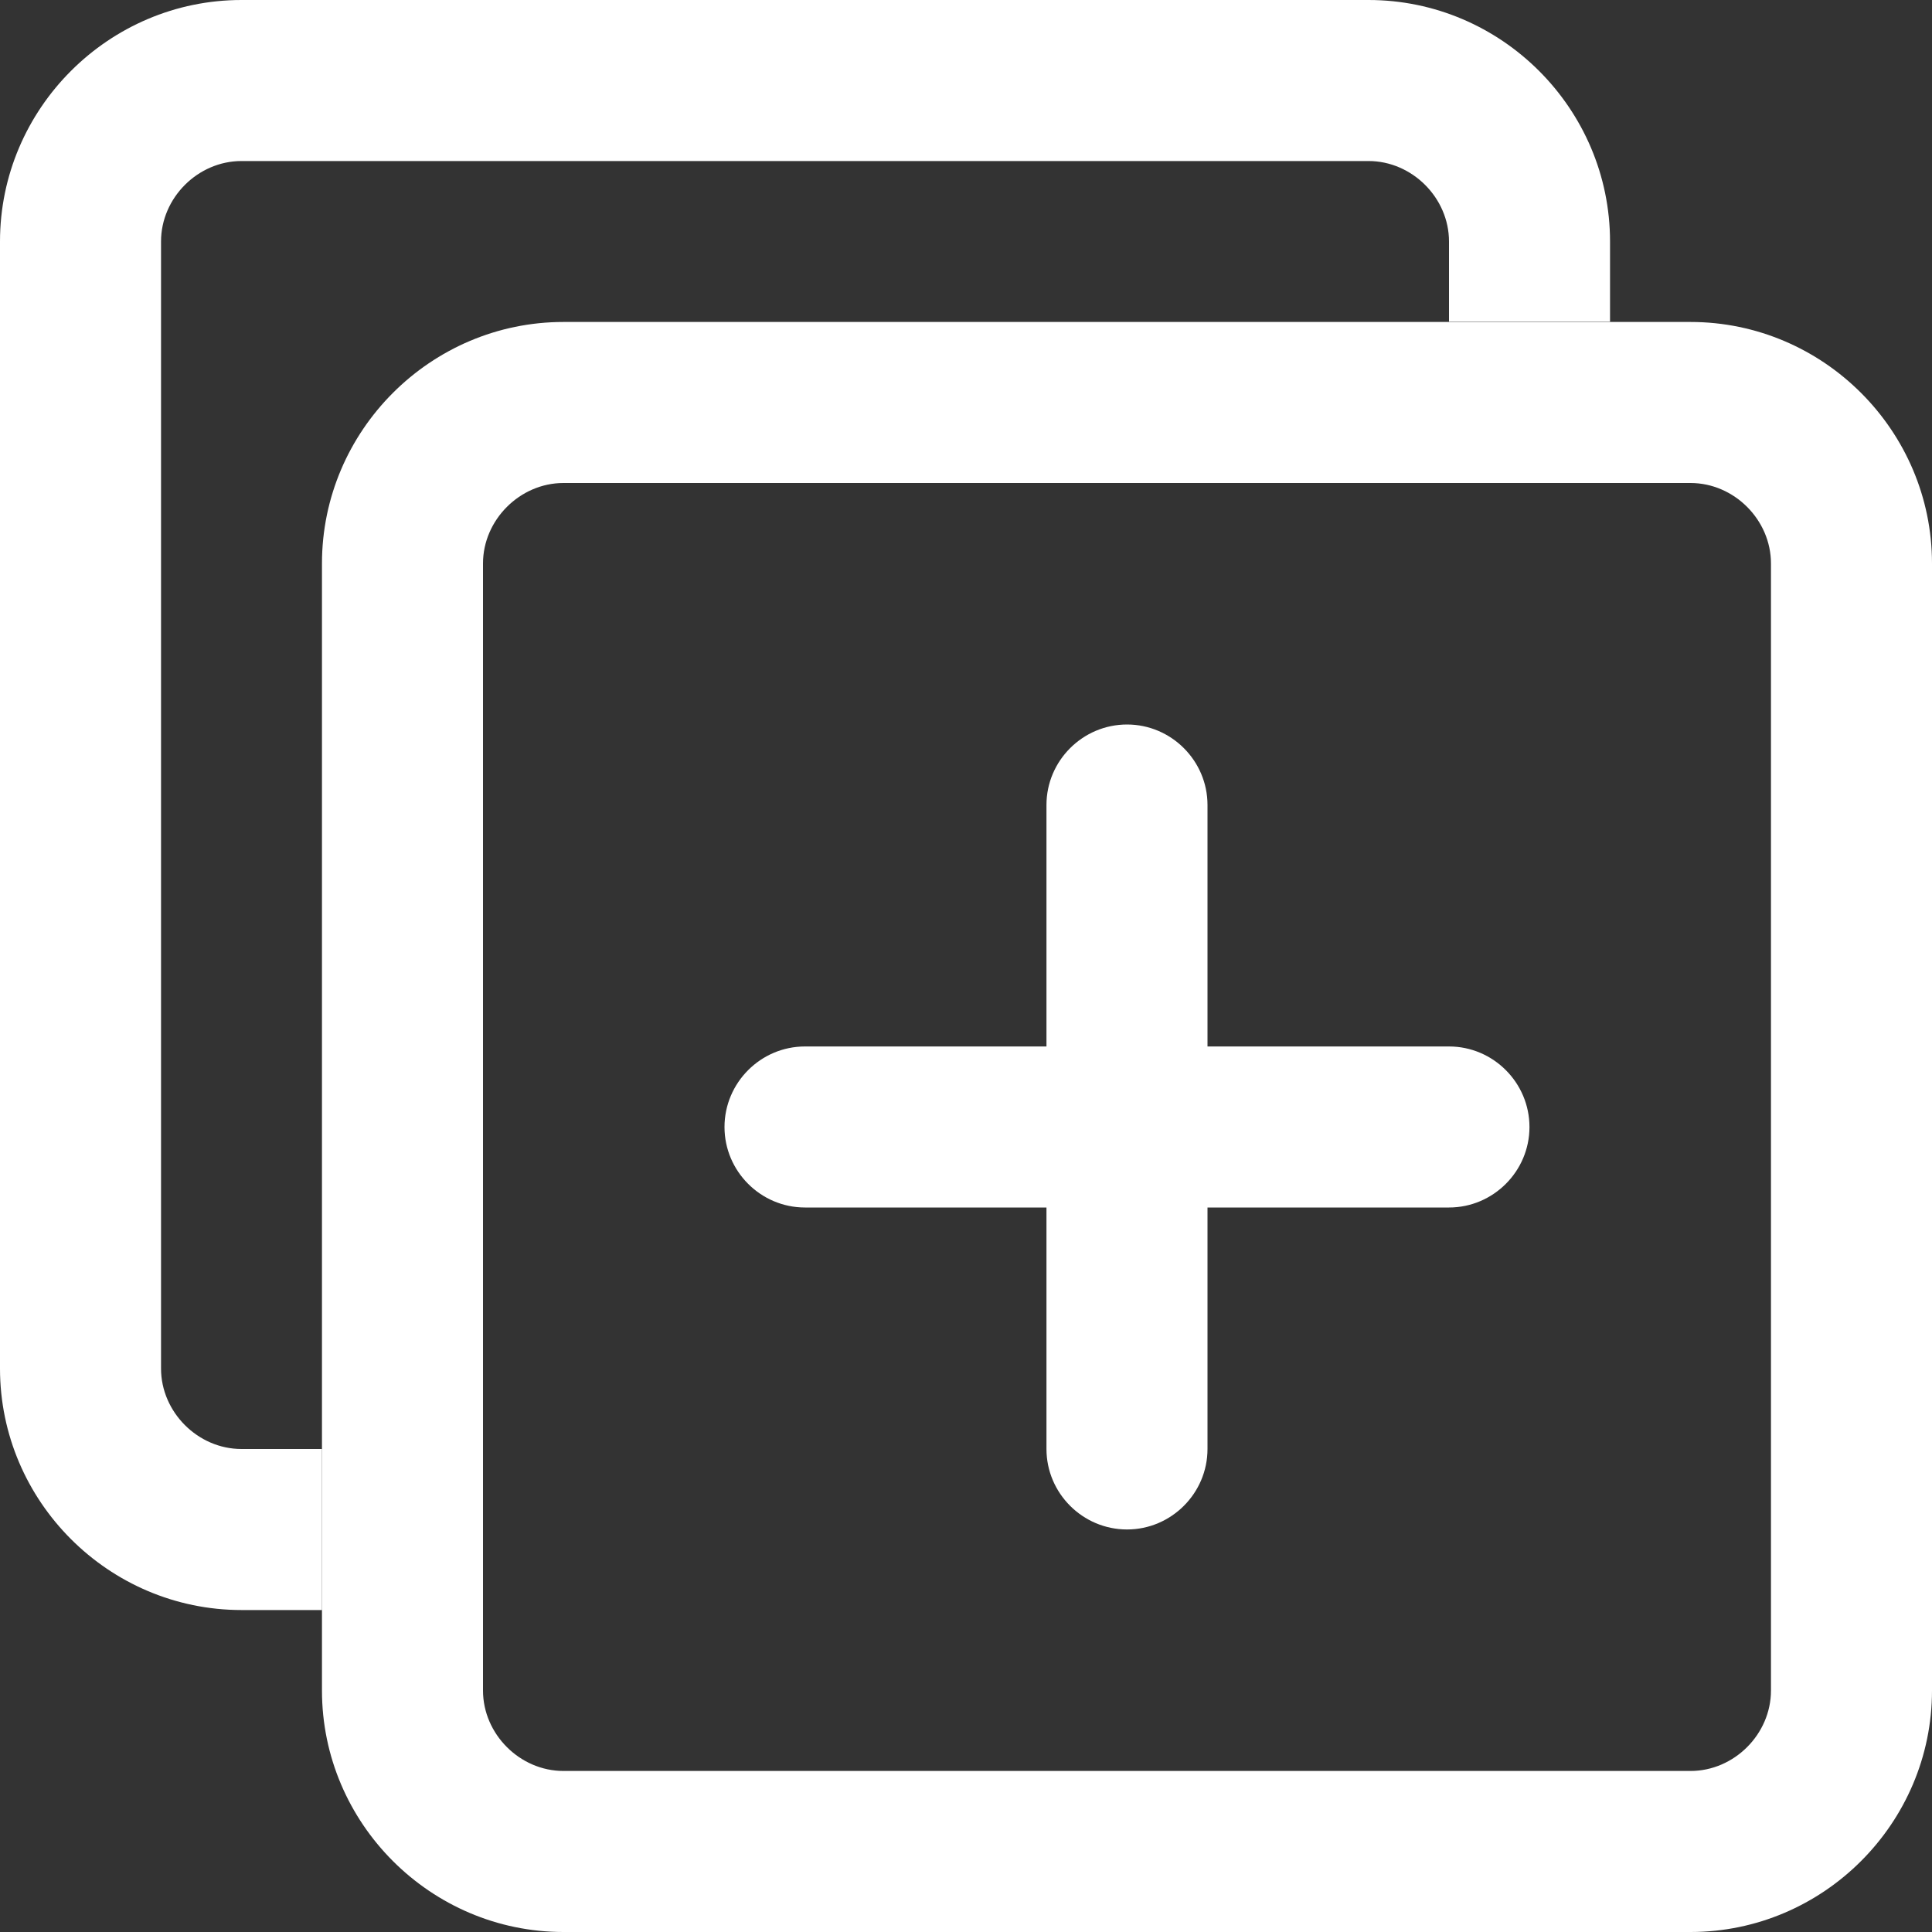
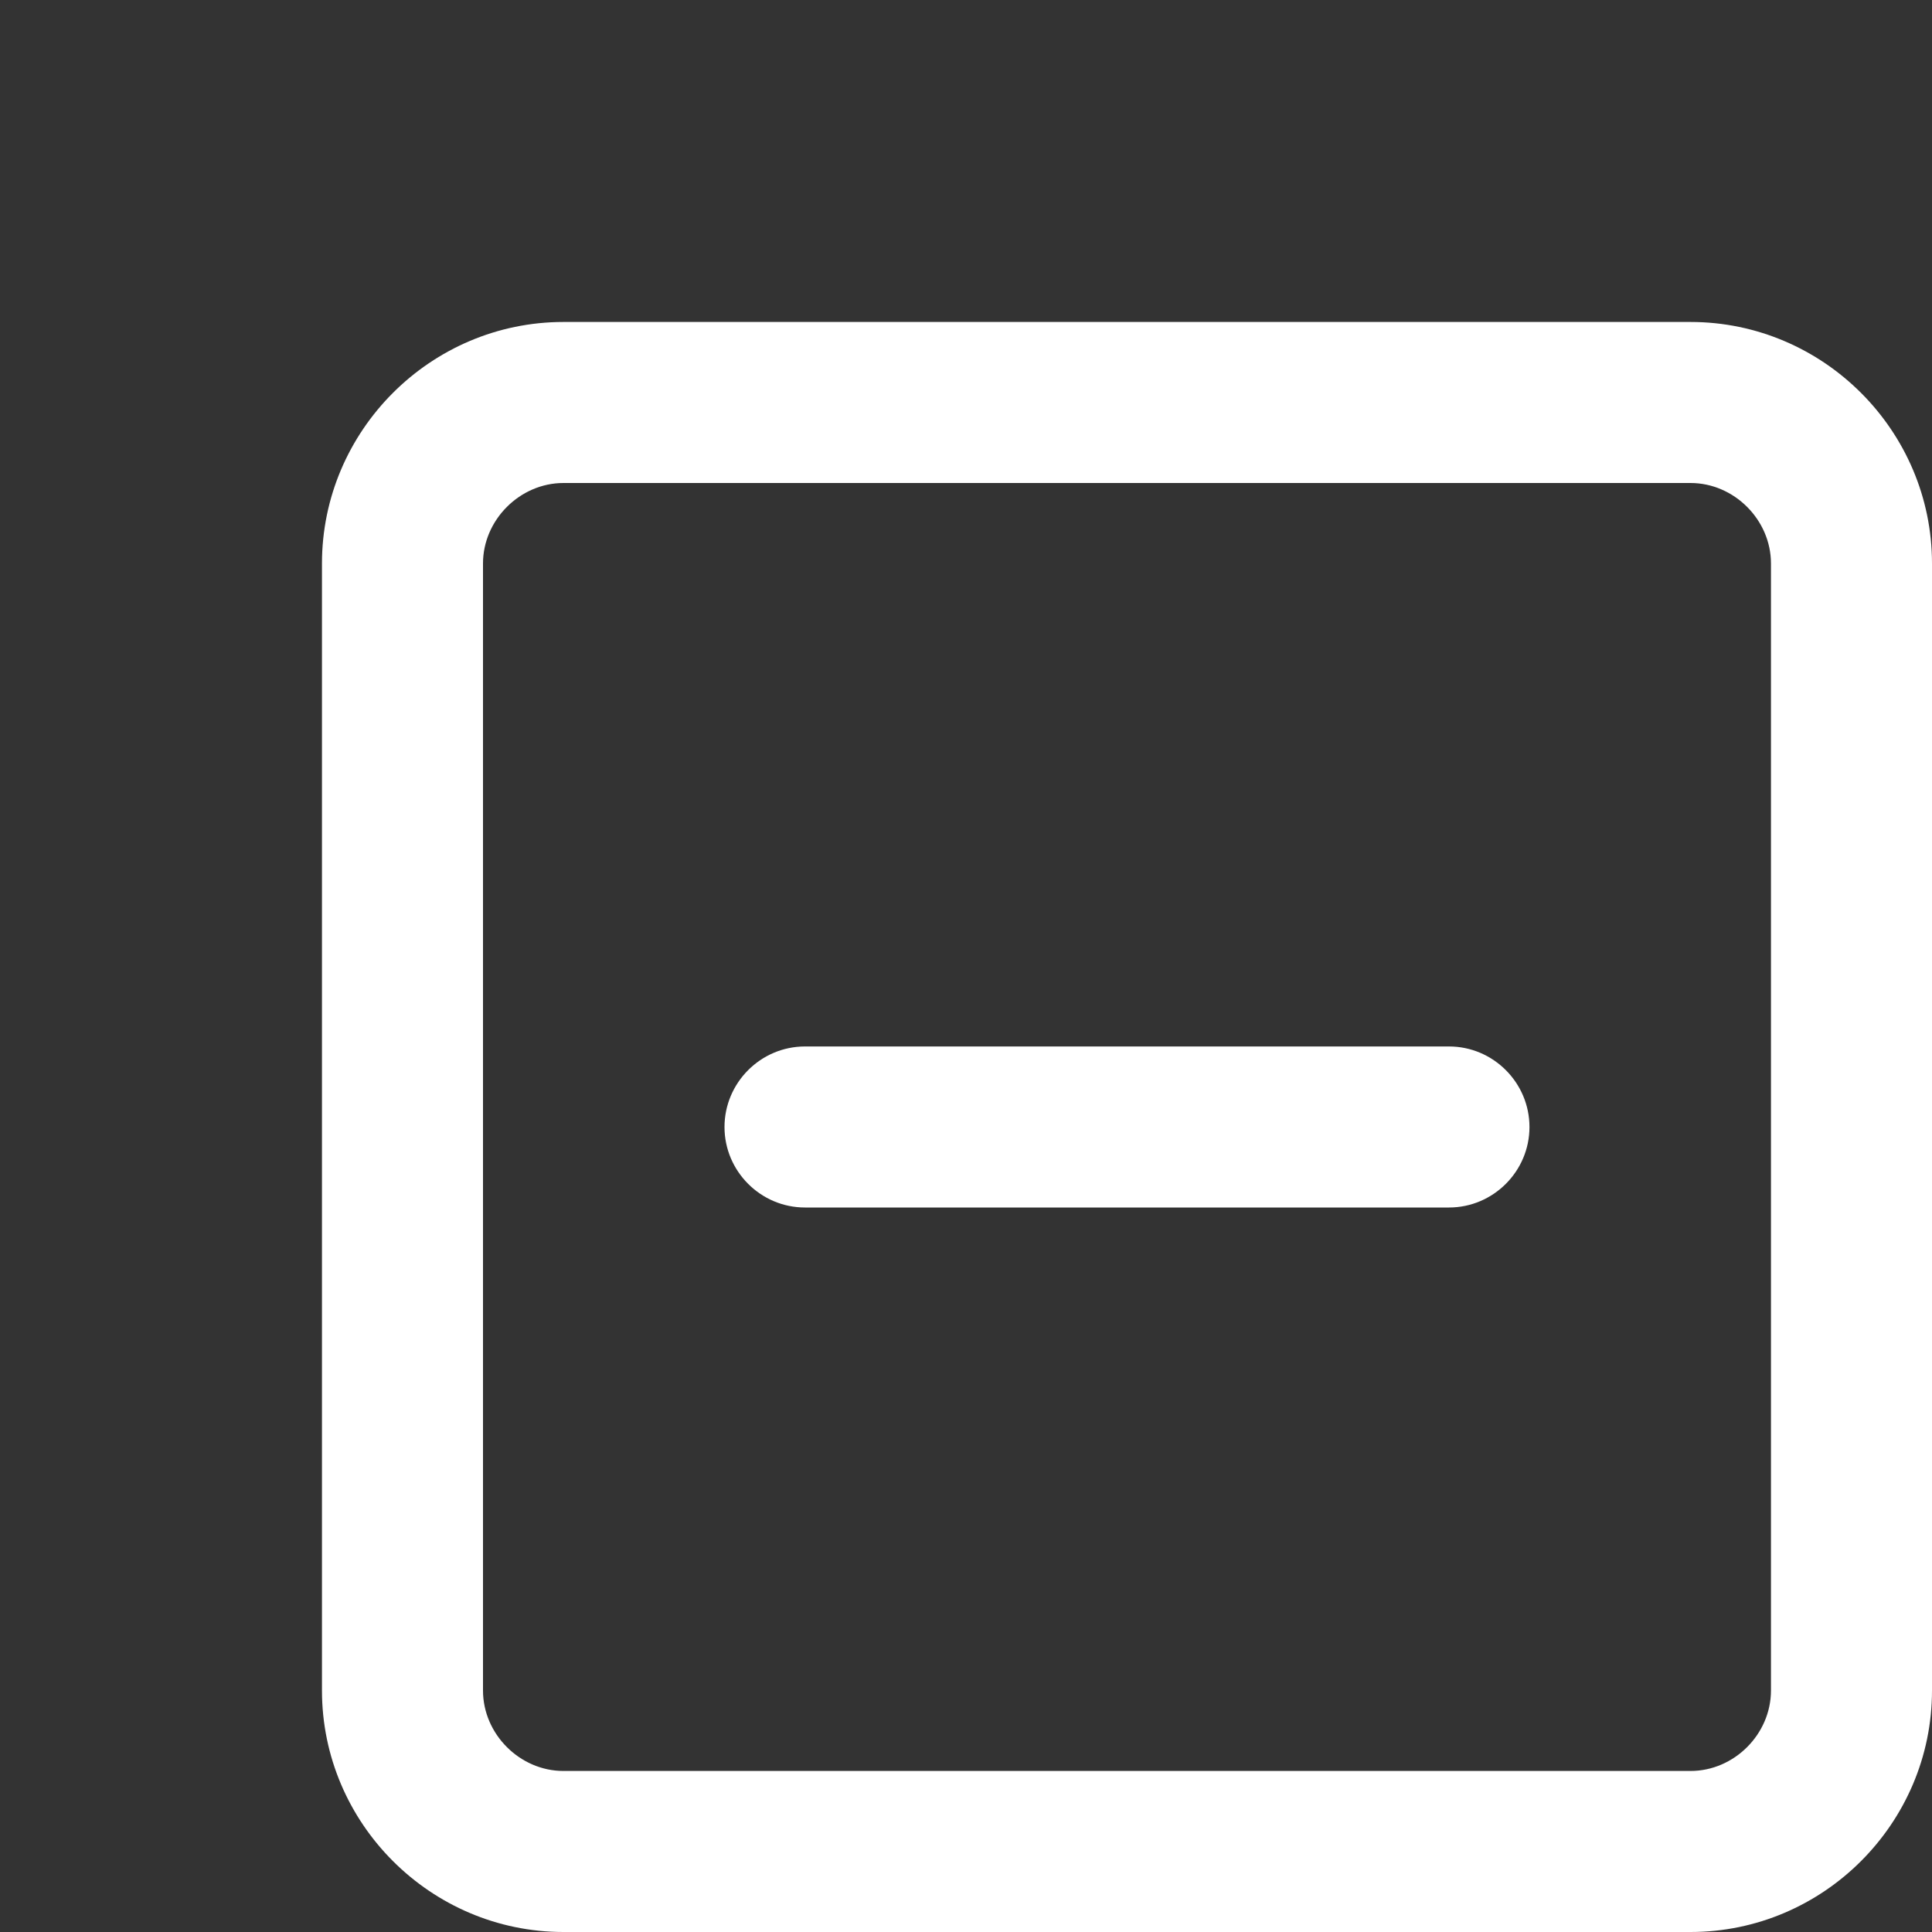
<svg xmlns="http://www.w3.org/2000/svg" width="20" height="20" viewBox="0 0 20 20" fill="none">
  <rect x="0" y="0" width="20" height="20" fill="#333333" stroke="none" />
-   <path d="M17.5 3.333H5.833C4.458 3.333 3.333 4.458 3.333 5.833V17.5C3.333 18.875 4.458 20 5.833 20H17.5C18.875 20 20 18.875 20 17.5V5.833C20 4.458 18.875 3.333 17.5 3.333ZM17.5 5C17.952 5 18.333 5.382 18.333 5.833V17.5C18.333 17.952 17.952 18.333 17.5 18.333H5.833C5.382 18.333 5 17.952 5 17.5V5.833C5 5.382 5.382 5 5.833 5H17.5Z" fill="white" />
-   <path d="M3.333 15H2.5C2.048 15 1.667 14.618 1.667 14.167V2.5C1.667 2.048 2.048 1.667 2.5 1.667H14.167C14.618 1.667 15 2.048 15 2.5V3.33H16.667V2.5C16.667 1.125 15.542 0 14.167 0H2.5C1.125 0 0 1.125 0 2.5V14.167C0 15.542 1.125 16.667 2.5 16.667H3.333V15Z" fill="white" />
-   <path d="M10.833 15V8.333C10.833 7.875 11.208 7.5 11.667 7.5C12.125 7.5 12.5 7.875 12.5 8.333V15C12.5 15.458 12.125 15.833 11.667 15.833C11.208 15.833 10.833 15.458 10.833 15Z" fill="white" />
+   <path d="M17.5 3.333H5.833C4.458 3.333 3.333 4.458 3.333 5.833V17.5C3.333 18.875 4.458 20 5.833 20H17.5C18.875 20 20 18.875 20 17.5V5.833C20 4.458 18.875 3.333 17.5 3.333ZM17.5 5C17.952 5 18.333 5.382 18.333 5.833V17.5C18.333 17.952 17.952 18.333 17.5 18.333H5.833C5.382 18.333 5 17.952 5 17.5V5.833C5 5.382 5.382 5 5.833 5Z" fill="white" />
  <path d="M15 12.5H8.333C7.875 12.5 7.5 12.125 7.5 11.667C7.5 11.208 7.875 10.833 8.333 10.833H15C15.458 10.833 15.833 11.208 15.833 11.667C15.833 12.125 15.458 12.5 15 12.5Z" fill="white" />
</svg>